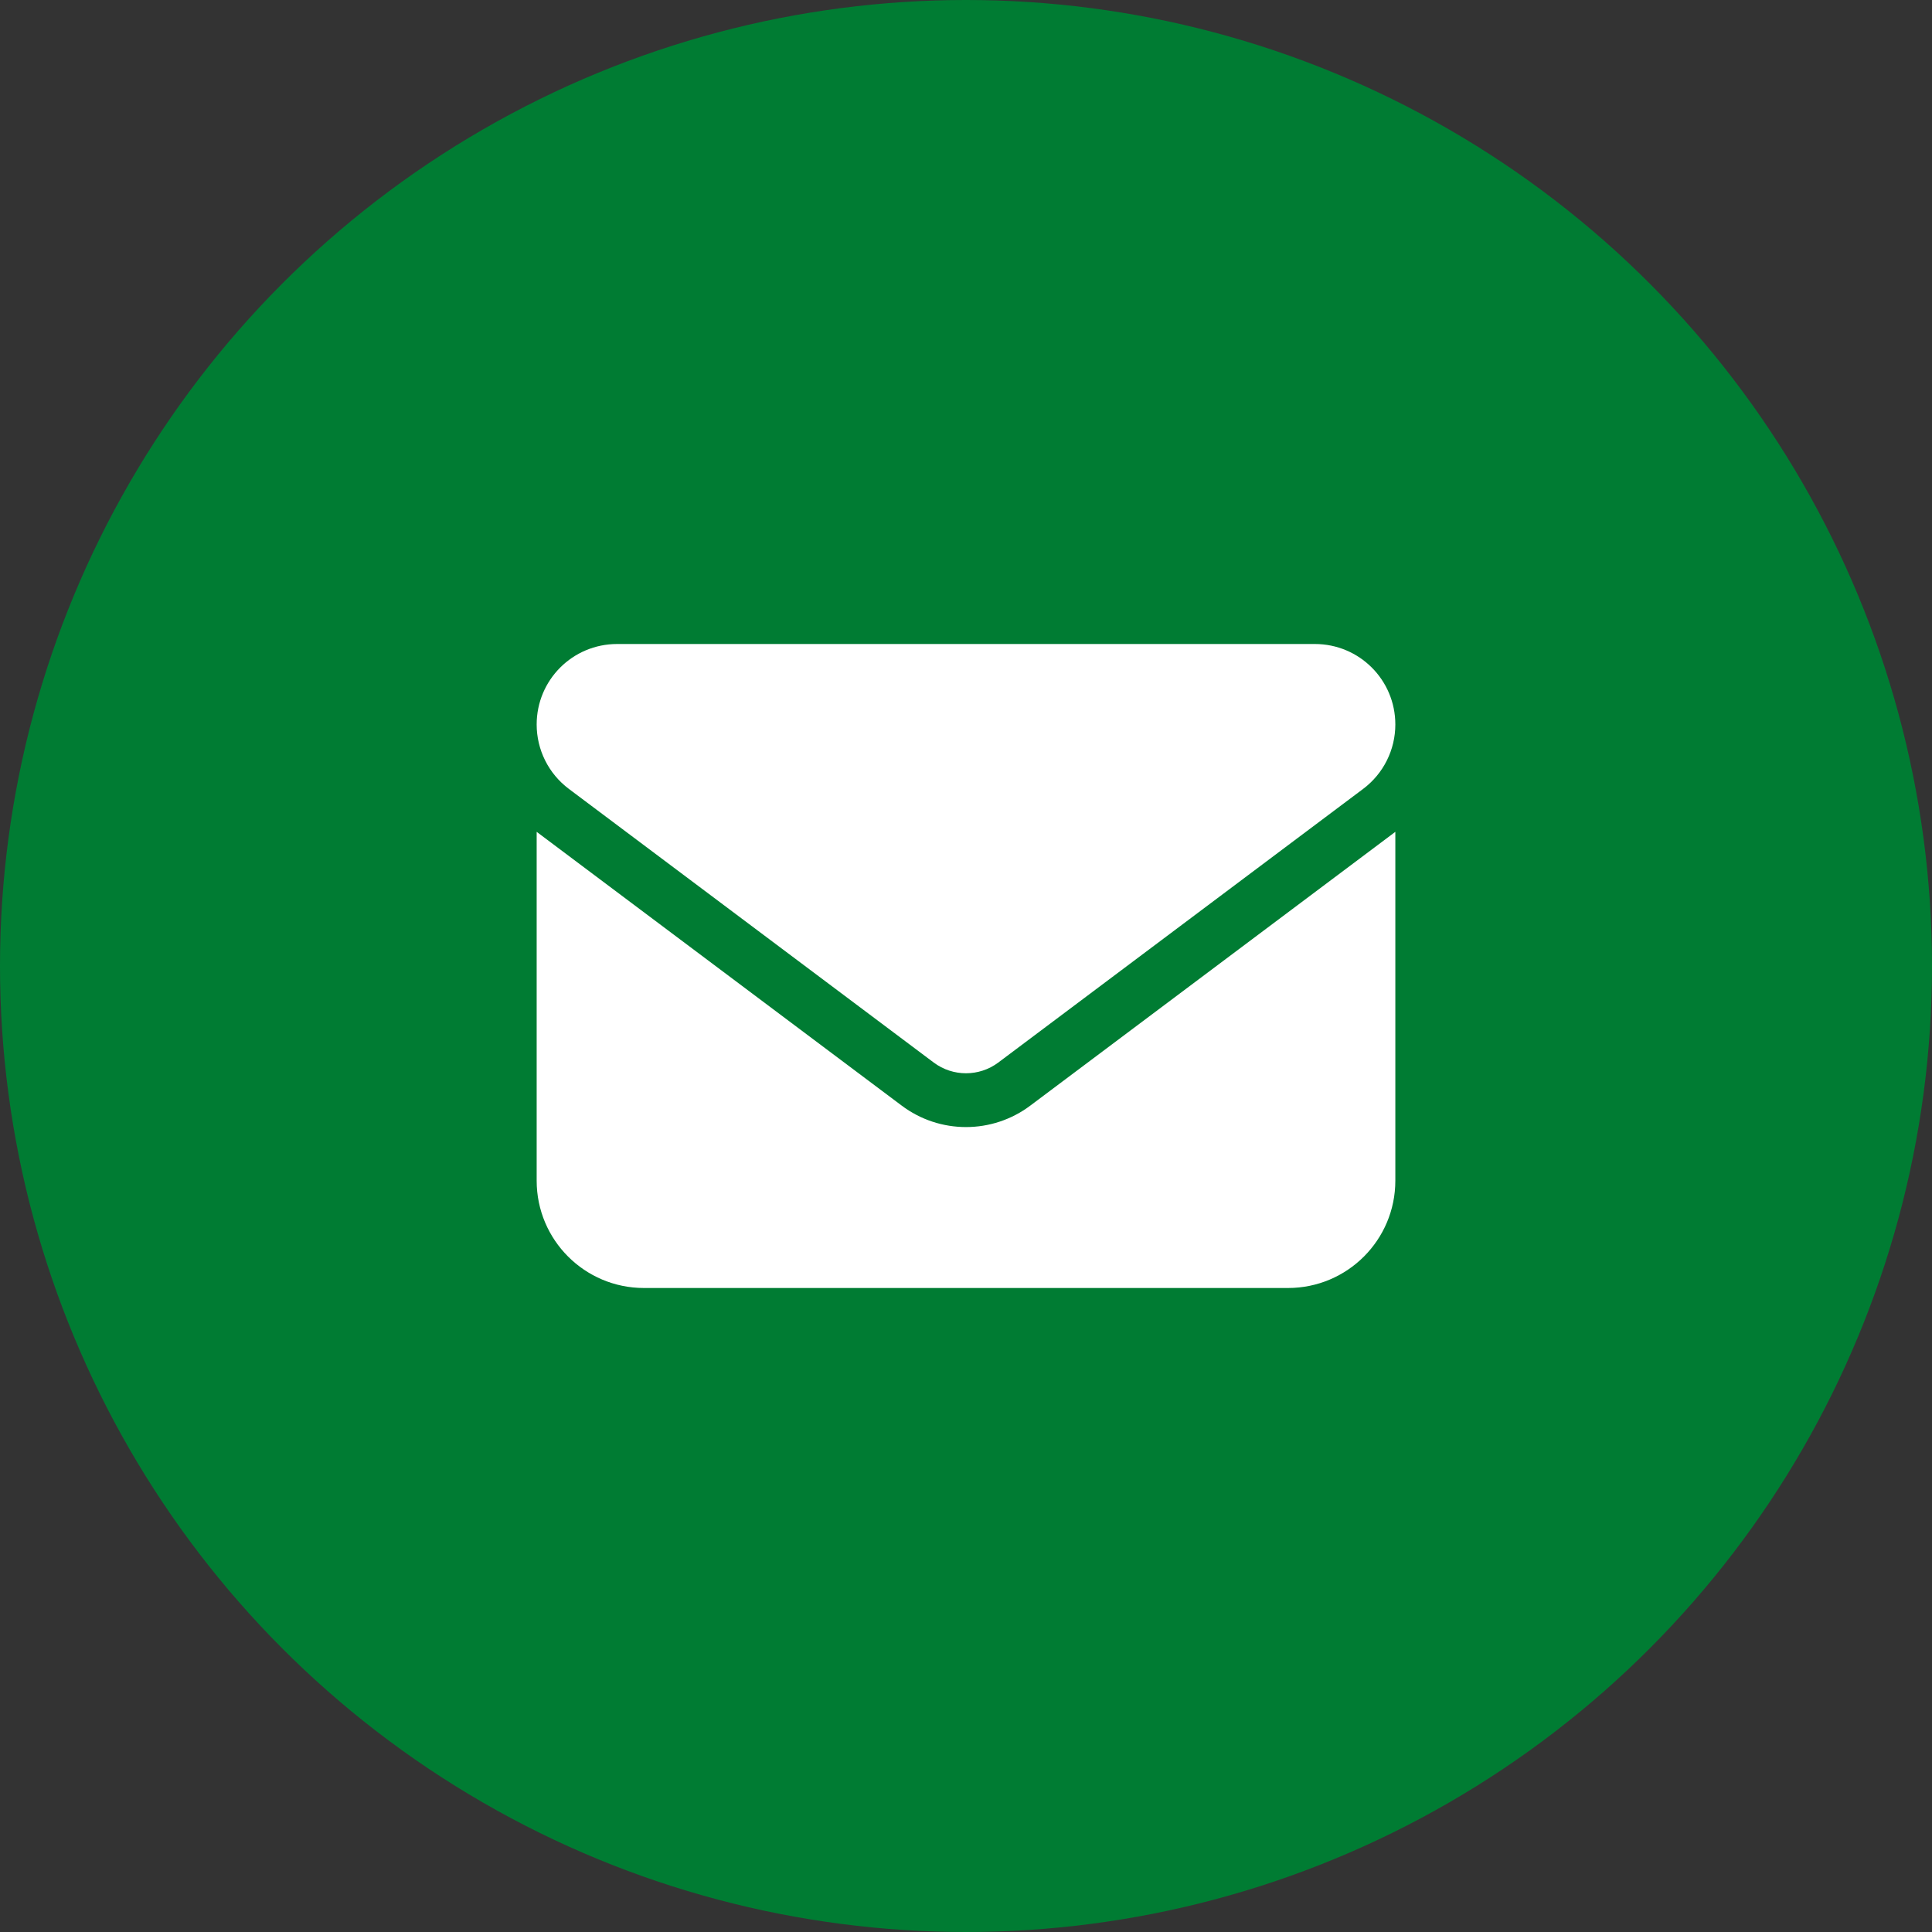
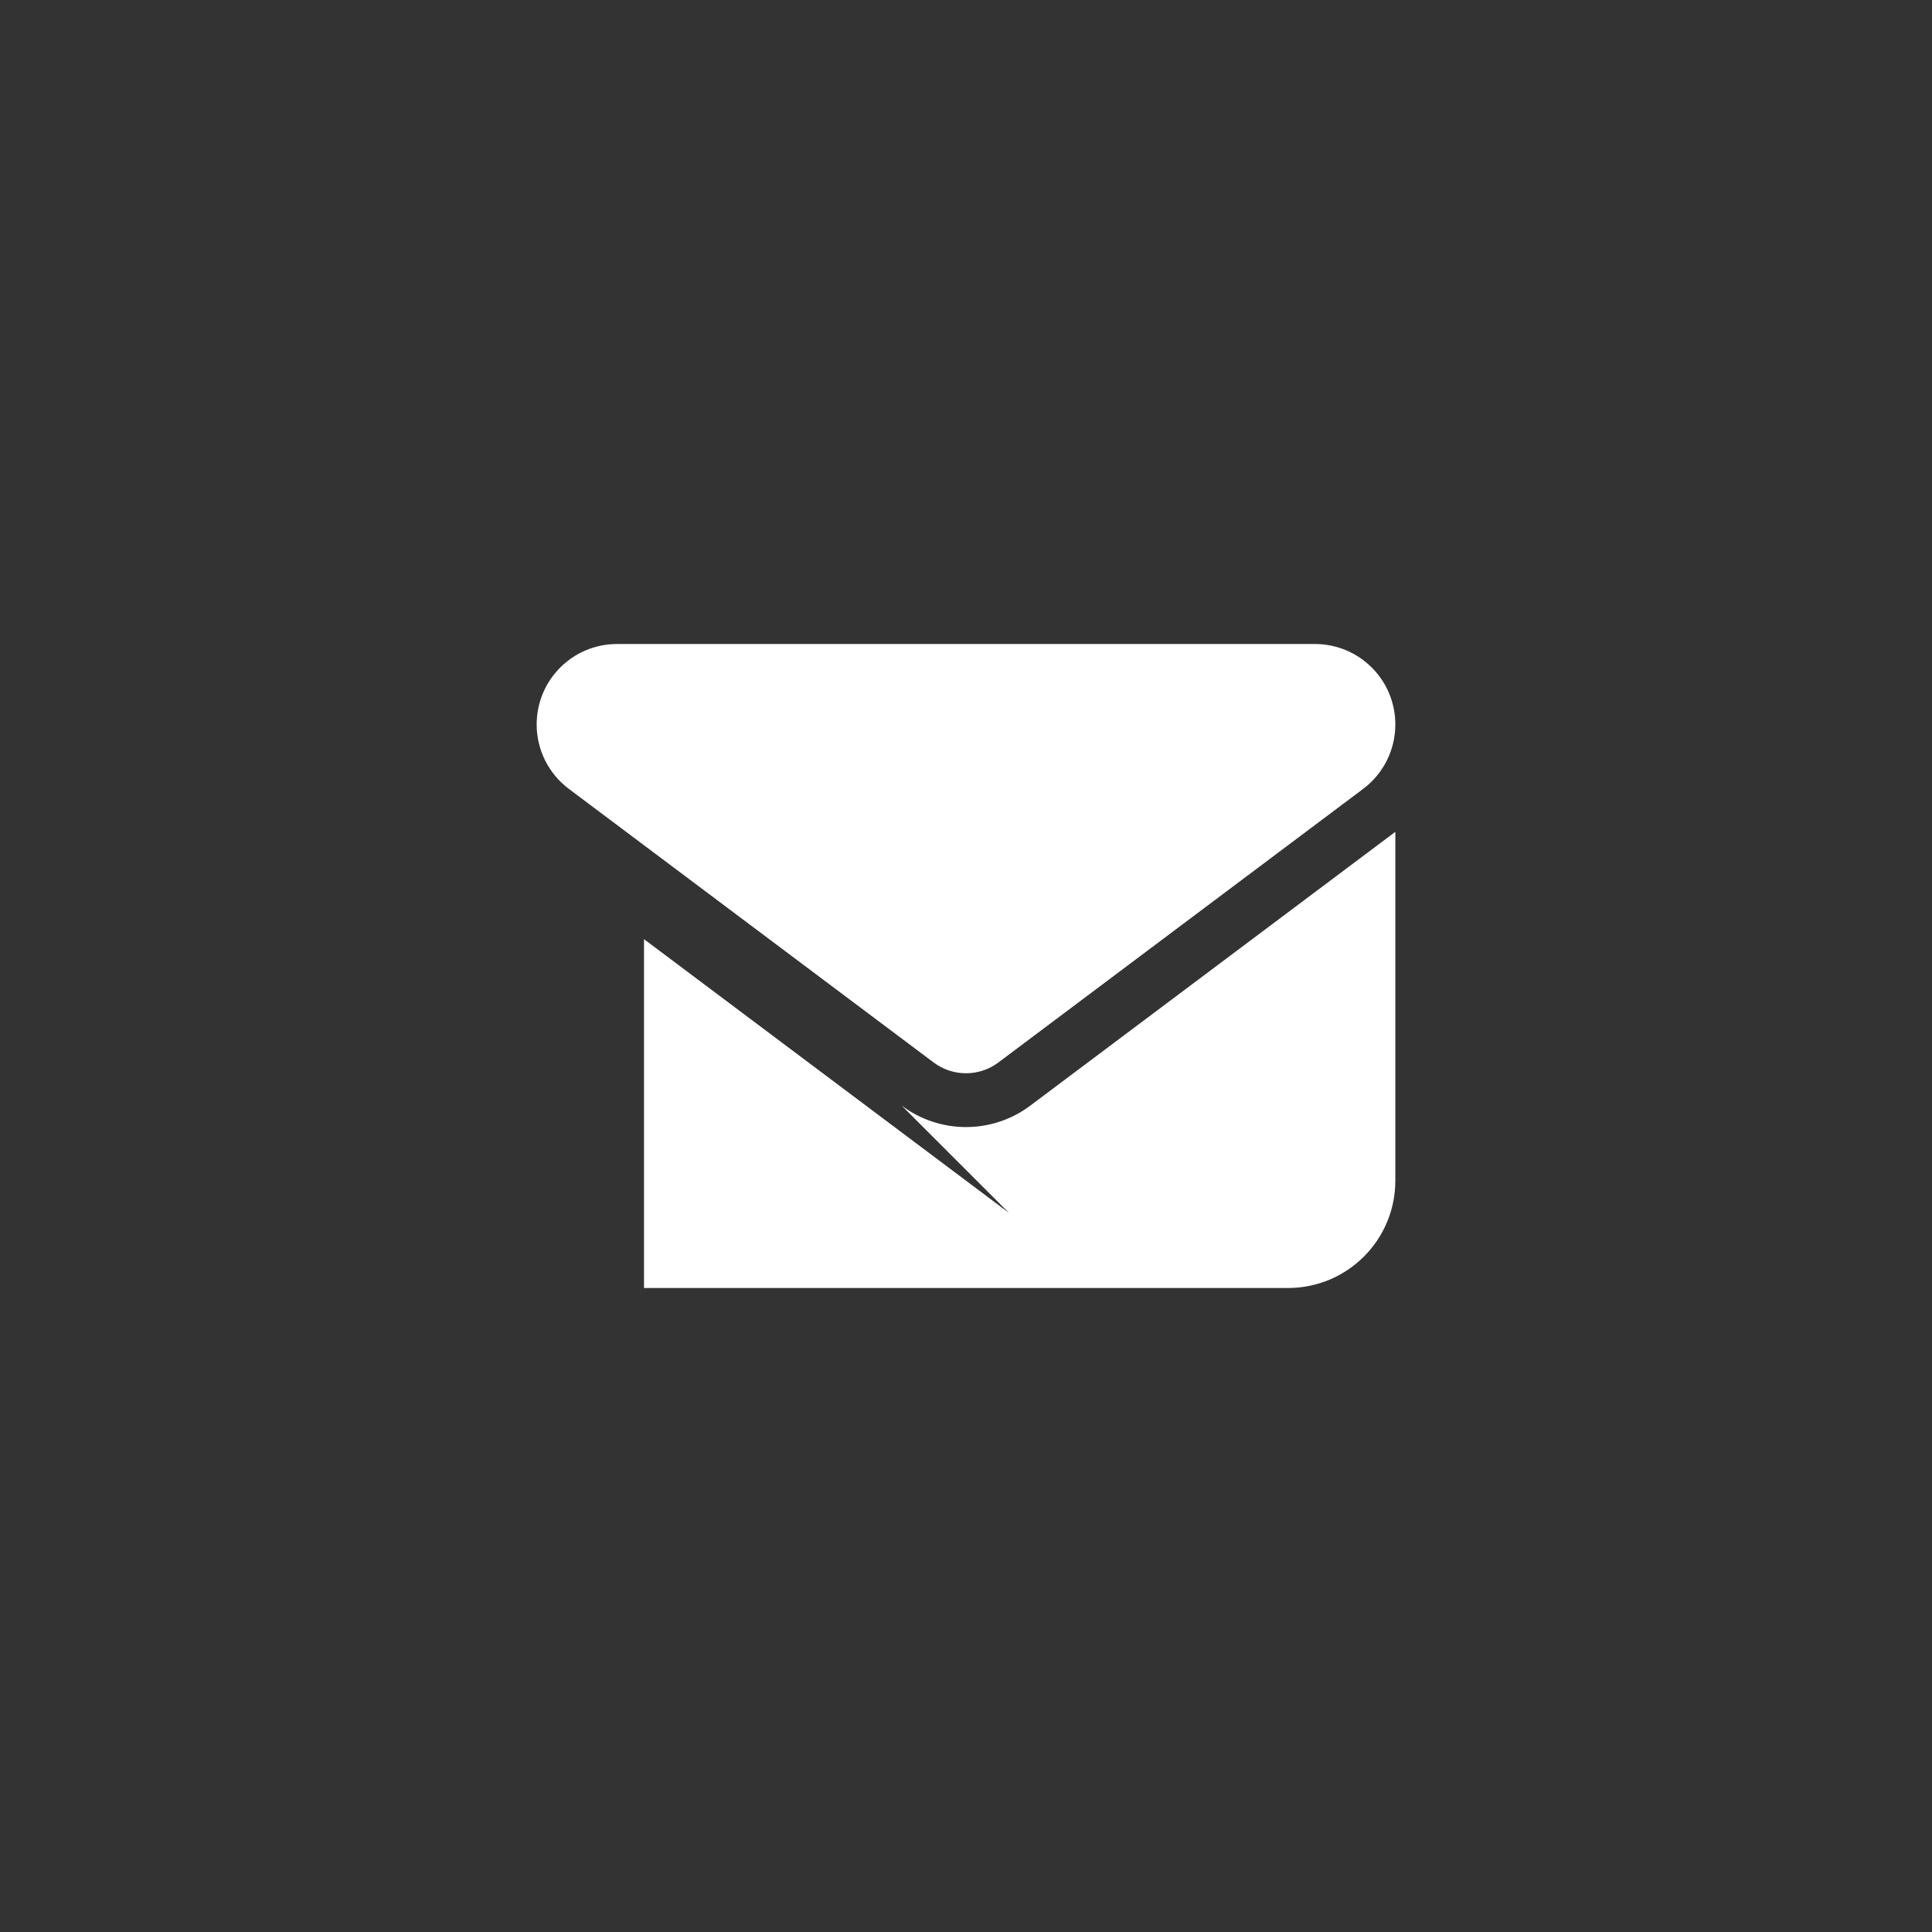
<svg xmlns="http://www.w3.org/2000/svg" id="a" width="72" height="72" viewBox="0 0 72 72">
  <rect x="0" y="0" width="72" height="72" fill="#333333" stroke="none" />
-   <circle cx="36" cy="36" r="36" fill="#007c33" stroke-width="0" />
-   <path d="M49,24c1.66,0,3,1.34,3,3,0,.94-.44,1.83-1.2,2.4l-13.6,10.2c-.71.53-1.69.53-2.4,0l-13.6-10.2c-.76-.57-1.2-1.46-1.2-2.4,0-1.66,1.34-3,3-3h26ZM33.6,41.2c1.42,1.07,3.38,1.07,4.8,0l13.6-10.2v13c0,2.21-1.79,4-4,4h-24c-2.21,0-4-1.79-4-4v-13l13.6,10.2Z" fill="#fff" stroke-width="0" />
+   <path d="M49,24c1.66,0,3,1.34,3,3,0,.94-.44,1.83-1.2,2.4l-13.6,10.2c-.71.53-1.69.53-2.4,0l-13.6-10.2c-.76-.57-1.2-1.46-1.2-2.4,0-1.66,1.34-3,3-3h26ZM33.6,41.2c1.42,1.07,3.38,1.07,4.8,0l13.6-10.2v13c0,2.21-1.79,4-4,4h-24v-13l13.6,10.2Z" fill="#fff" stroke-width="0" />
</svg>